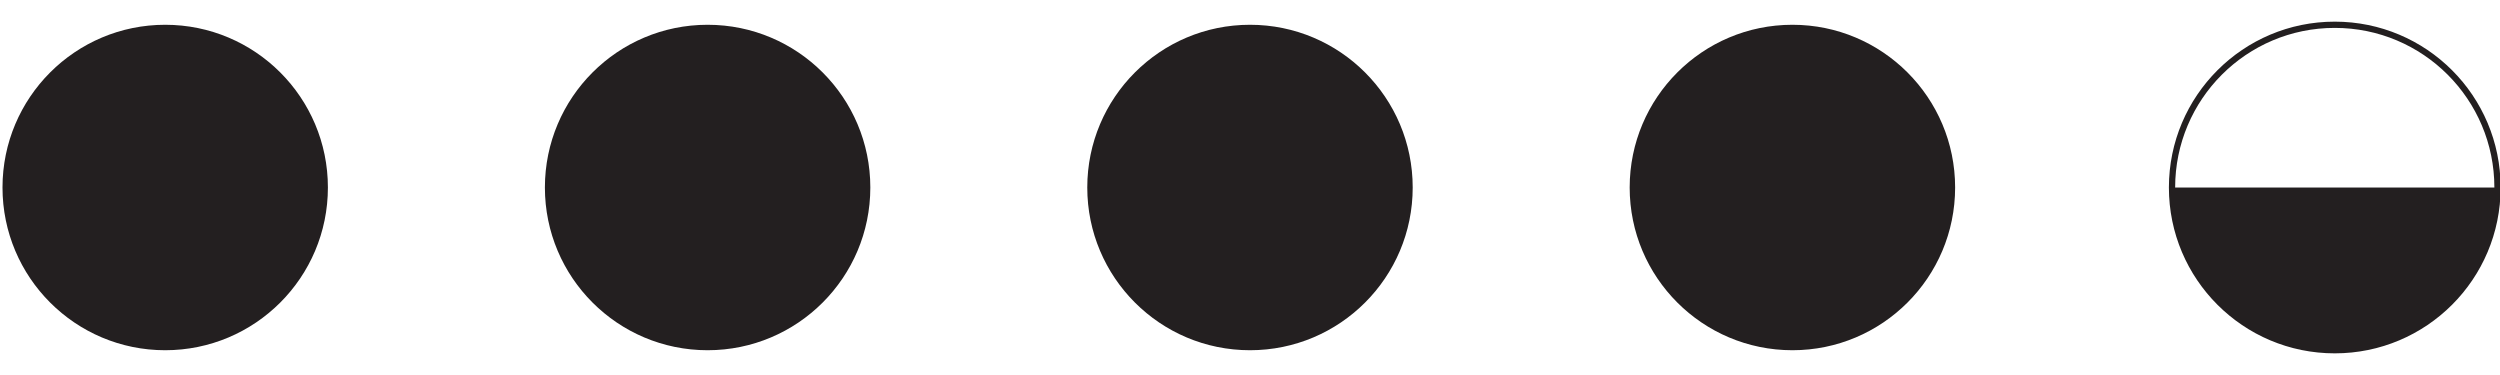
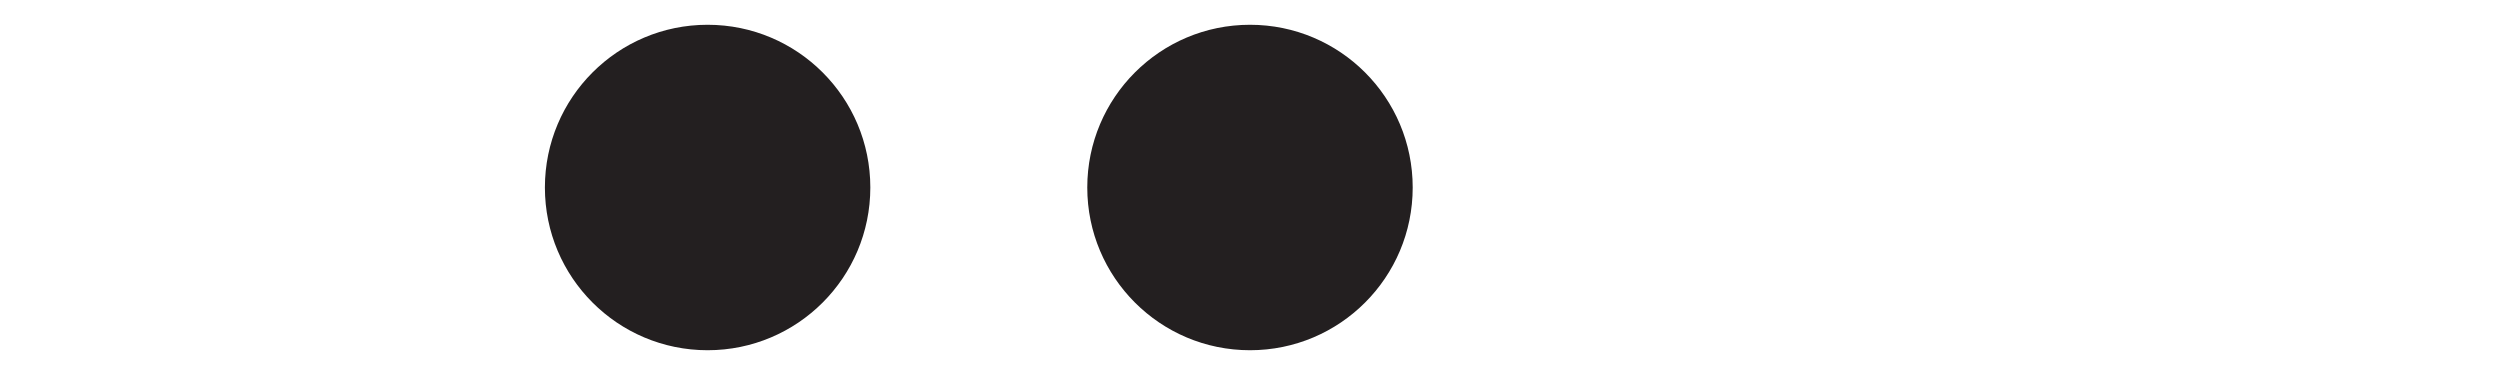
<svg xmlns="http://www.w3.org/2000/svg" xmlns:xlink="http://www.w3.org/1999/xlink" version="1.1" id="Layer_1" x="0px" y="0px" width="100px" height="15px" viewBox="0 0 100 15" enable-background="new 0 0 100 15" xml:space="preserve">
-   <path fill="#231F20" d="M13.116,7.5c0,3.595-2.913,6.509-6.509,6.509C3.014,14.009,0.1,11.095,0.1,7.5s2.914-6.509,6.508-6.509  C10.203,0.991,13.116,3.905,13.116,7.5" />
  <path fill="#231F20" d="M34.813,7.5c0,3.595-2.914,6.509-6.509,6.509c-3.594,0-6.508-2.914-6.508-6.509s2.914-6.509,6.508-6.509  C31.898,0.991,34.813,3.905,34.813,7.5" />
  <path fill="#231F20" d="M56.508,7.5c0,3.595-2.912,6.509-6.508,6.509c-3.595,0-6.509-2.914-6.509-6.509S46.405,0.991,50,0.991  C53.594,0.991,56.508,3.905,56.508,7.5" />
-   <path fill="#231F20" d="M78.205,7.5c0,3.595-2.912,6.509-6.508,6.509s-6.51-2.914-6.51-6.509s2.914-6.509,6.51-6.509  C75.291,0.991,78.205,3.905,78.205,7.5" />
  <g>
-     <path fill="none" stroke="#231F20" stroke-width="0.25" stroke-miterlimit="10" d="M99.9,7.501c0,3.594-2.913,6.508-6.509,6.508   s-6.51-2.914-6.51-6.508c0-3.596,2.914-6.51,6.51-6.51S99.9,3.905,99.9,7.501" />
    <g>
      <g>
        <g>
          <defs>
-             <path id="SVGID_1_" d="M99.9,7.501c0,3.594-2.913,6.508-6.509,6.508s-6.51-2.914-6.51-6.508c0-3.596,2.914-6.51,6.51-6.51       S99.9,3.905,99.9,7.501" />
-           </defs>
+             </defs>
          <clipPath id="SVGID_2_">
            <use xlink:href="#SVGID_1_" overflow="visible" />
          </clipPath>
-           <rect x="86.884" y="7.501" clip-path="url(#SVGID_2_)" fill="#231F20" width="13.018" height="6.655" />
        </g>
      </g>
    </g>
  </g>
</svg>